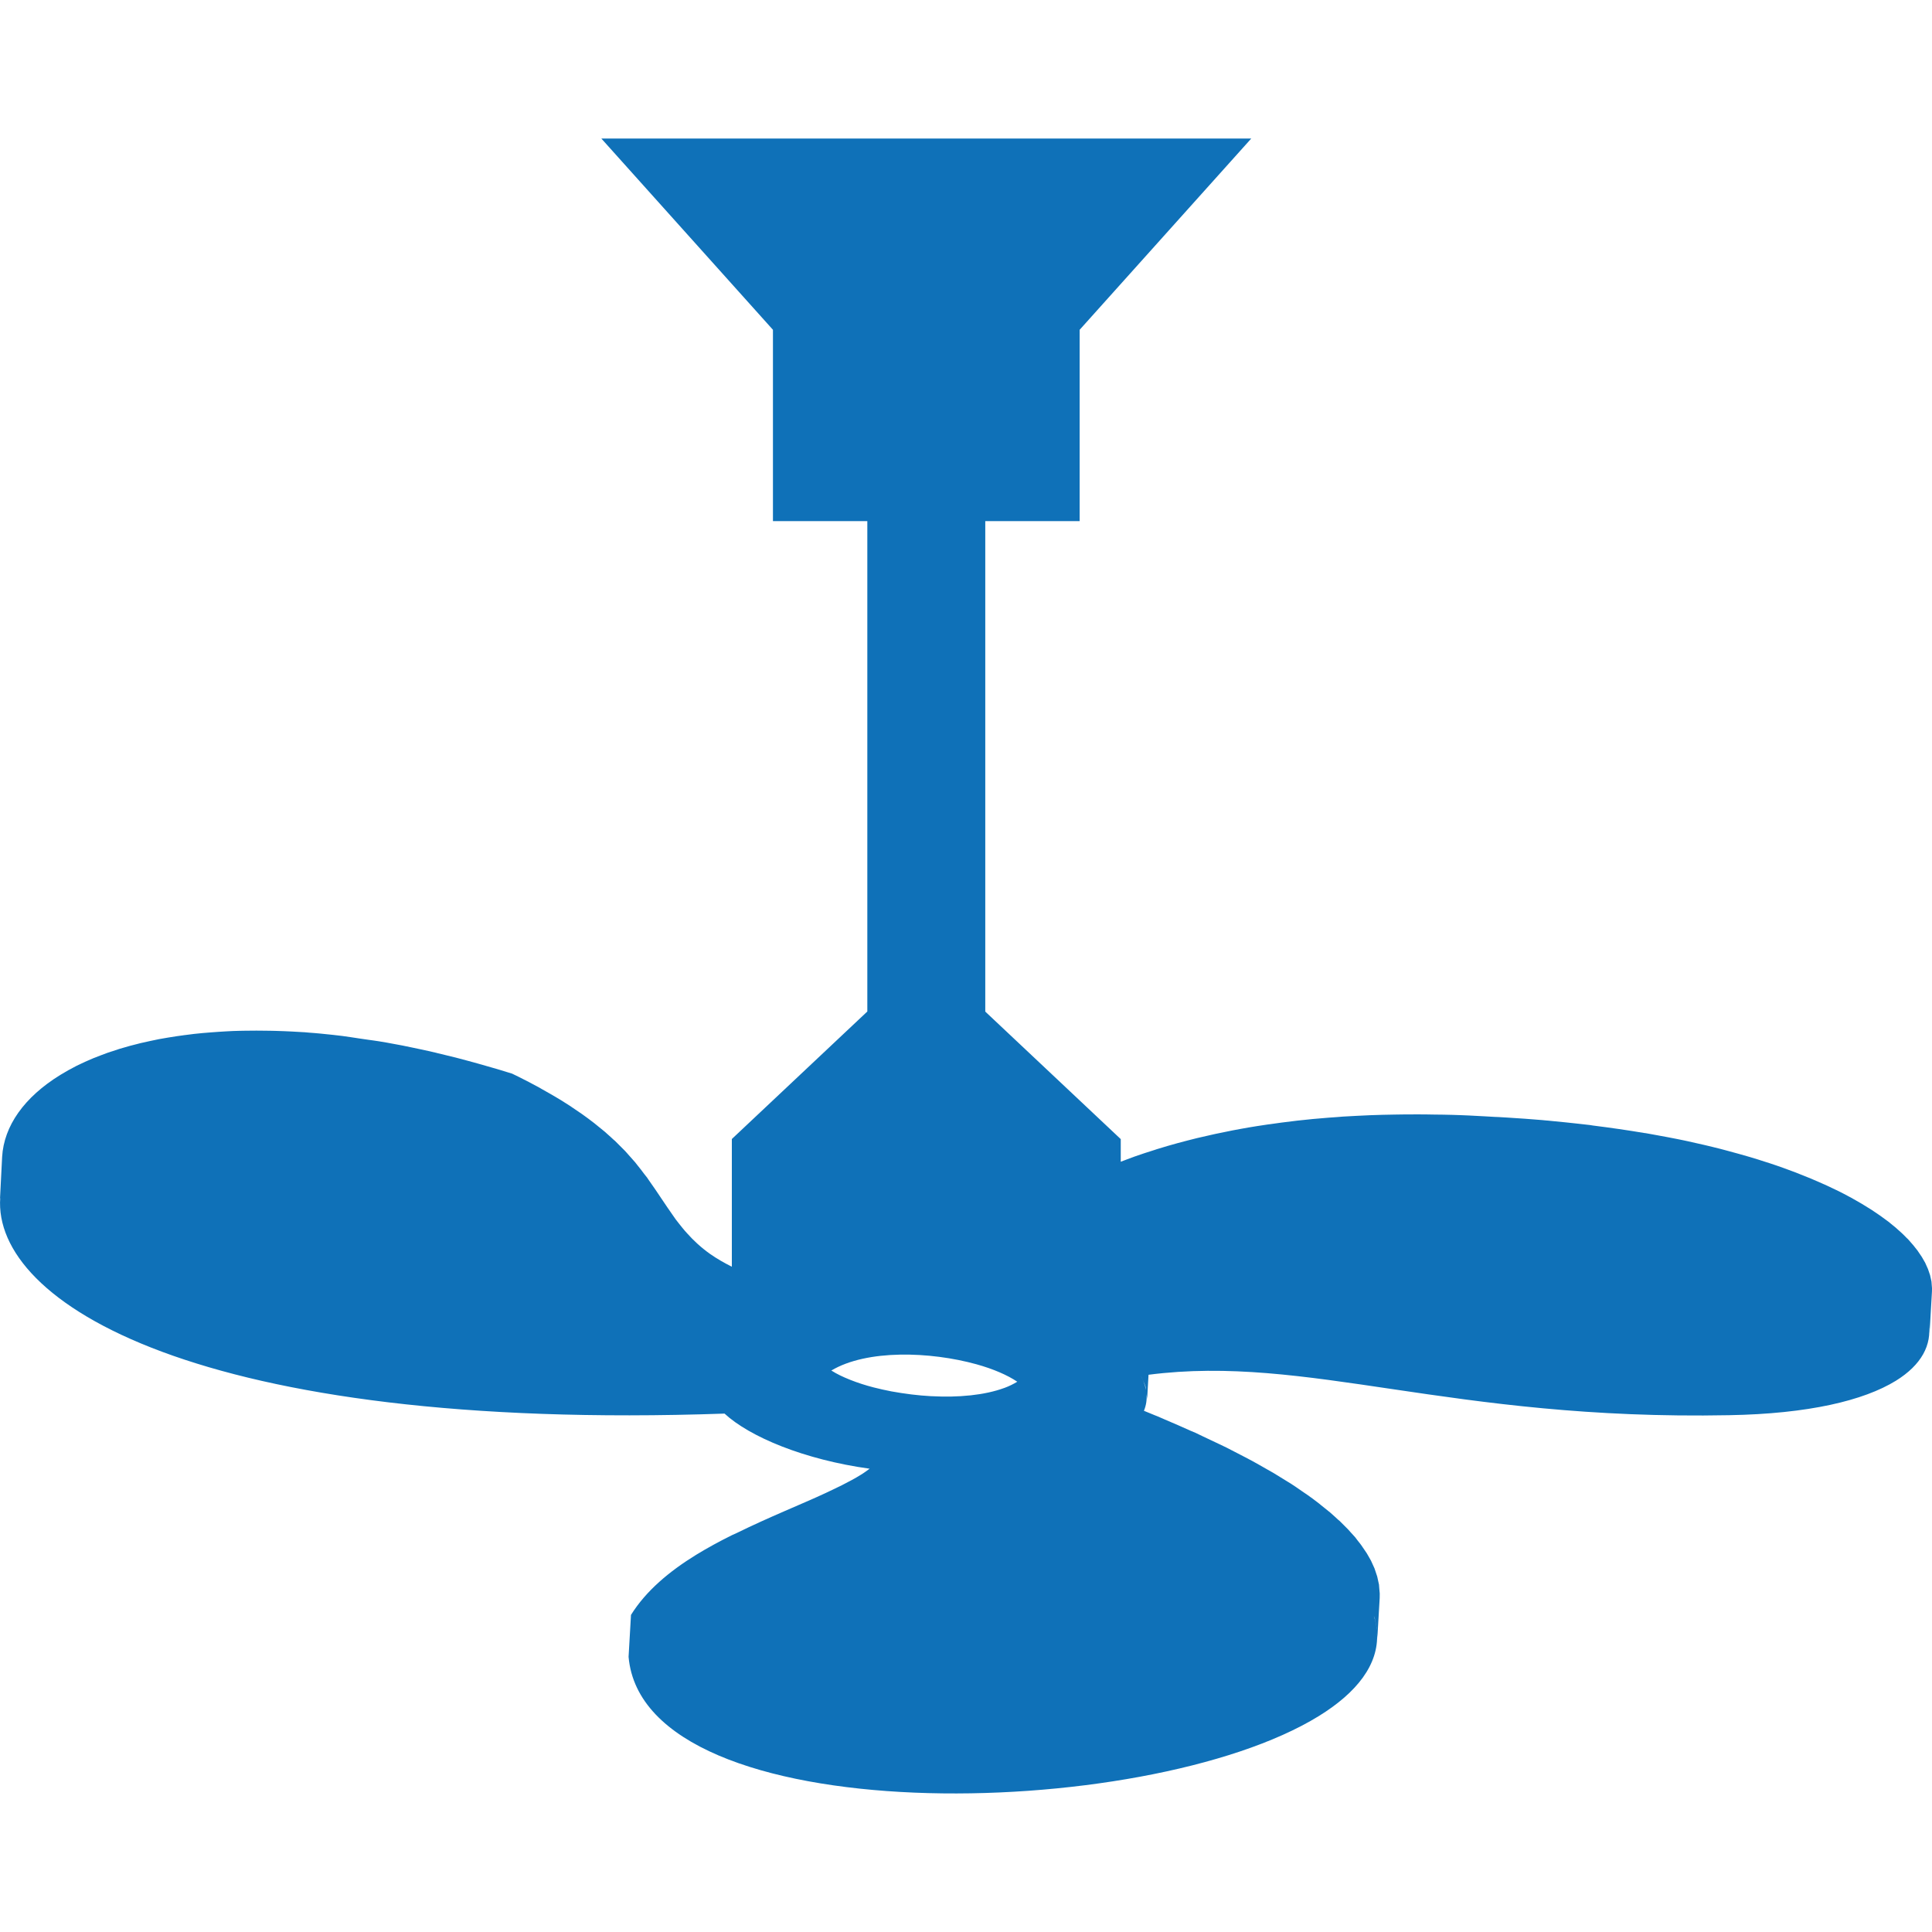
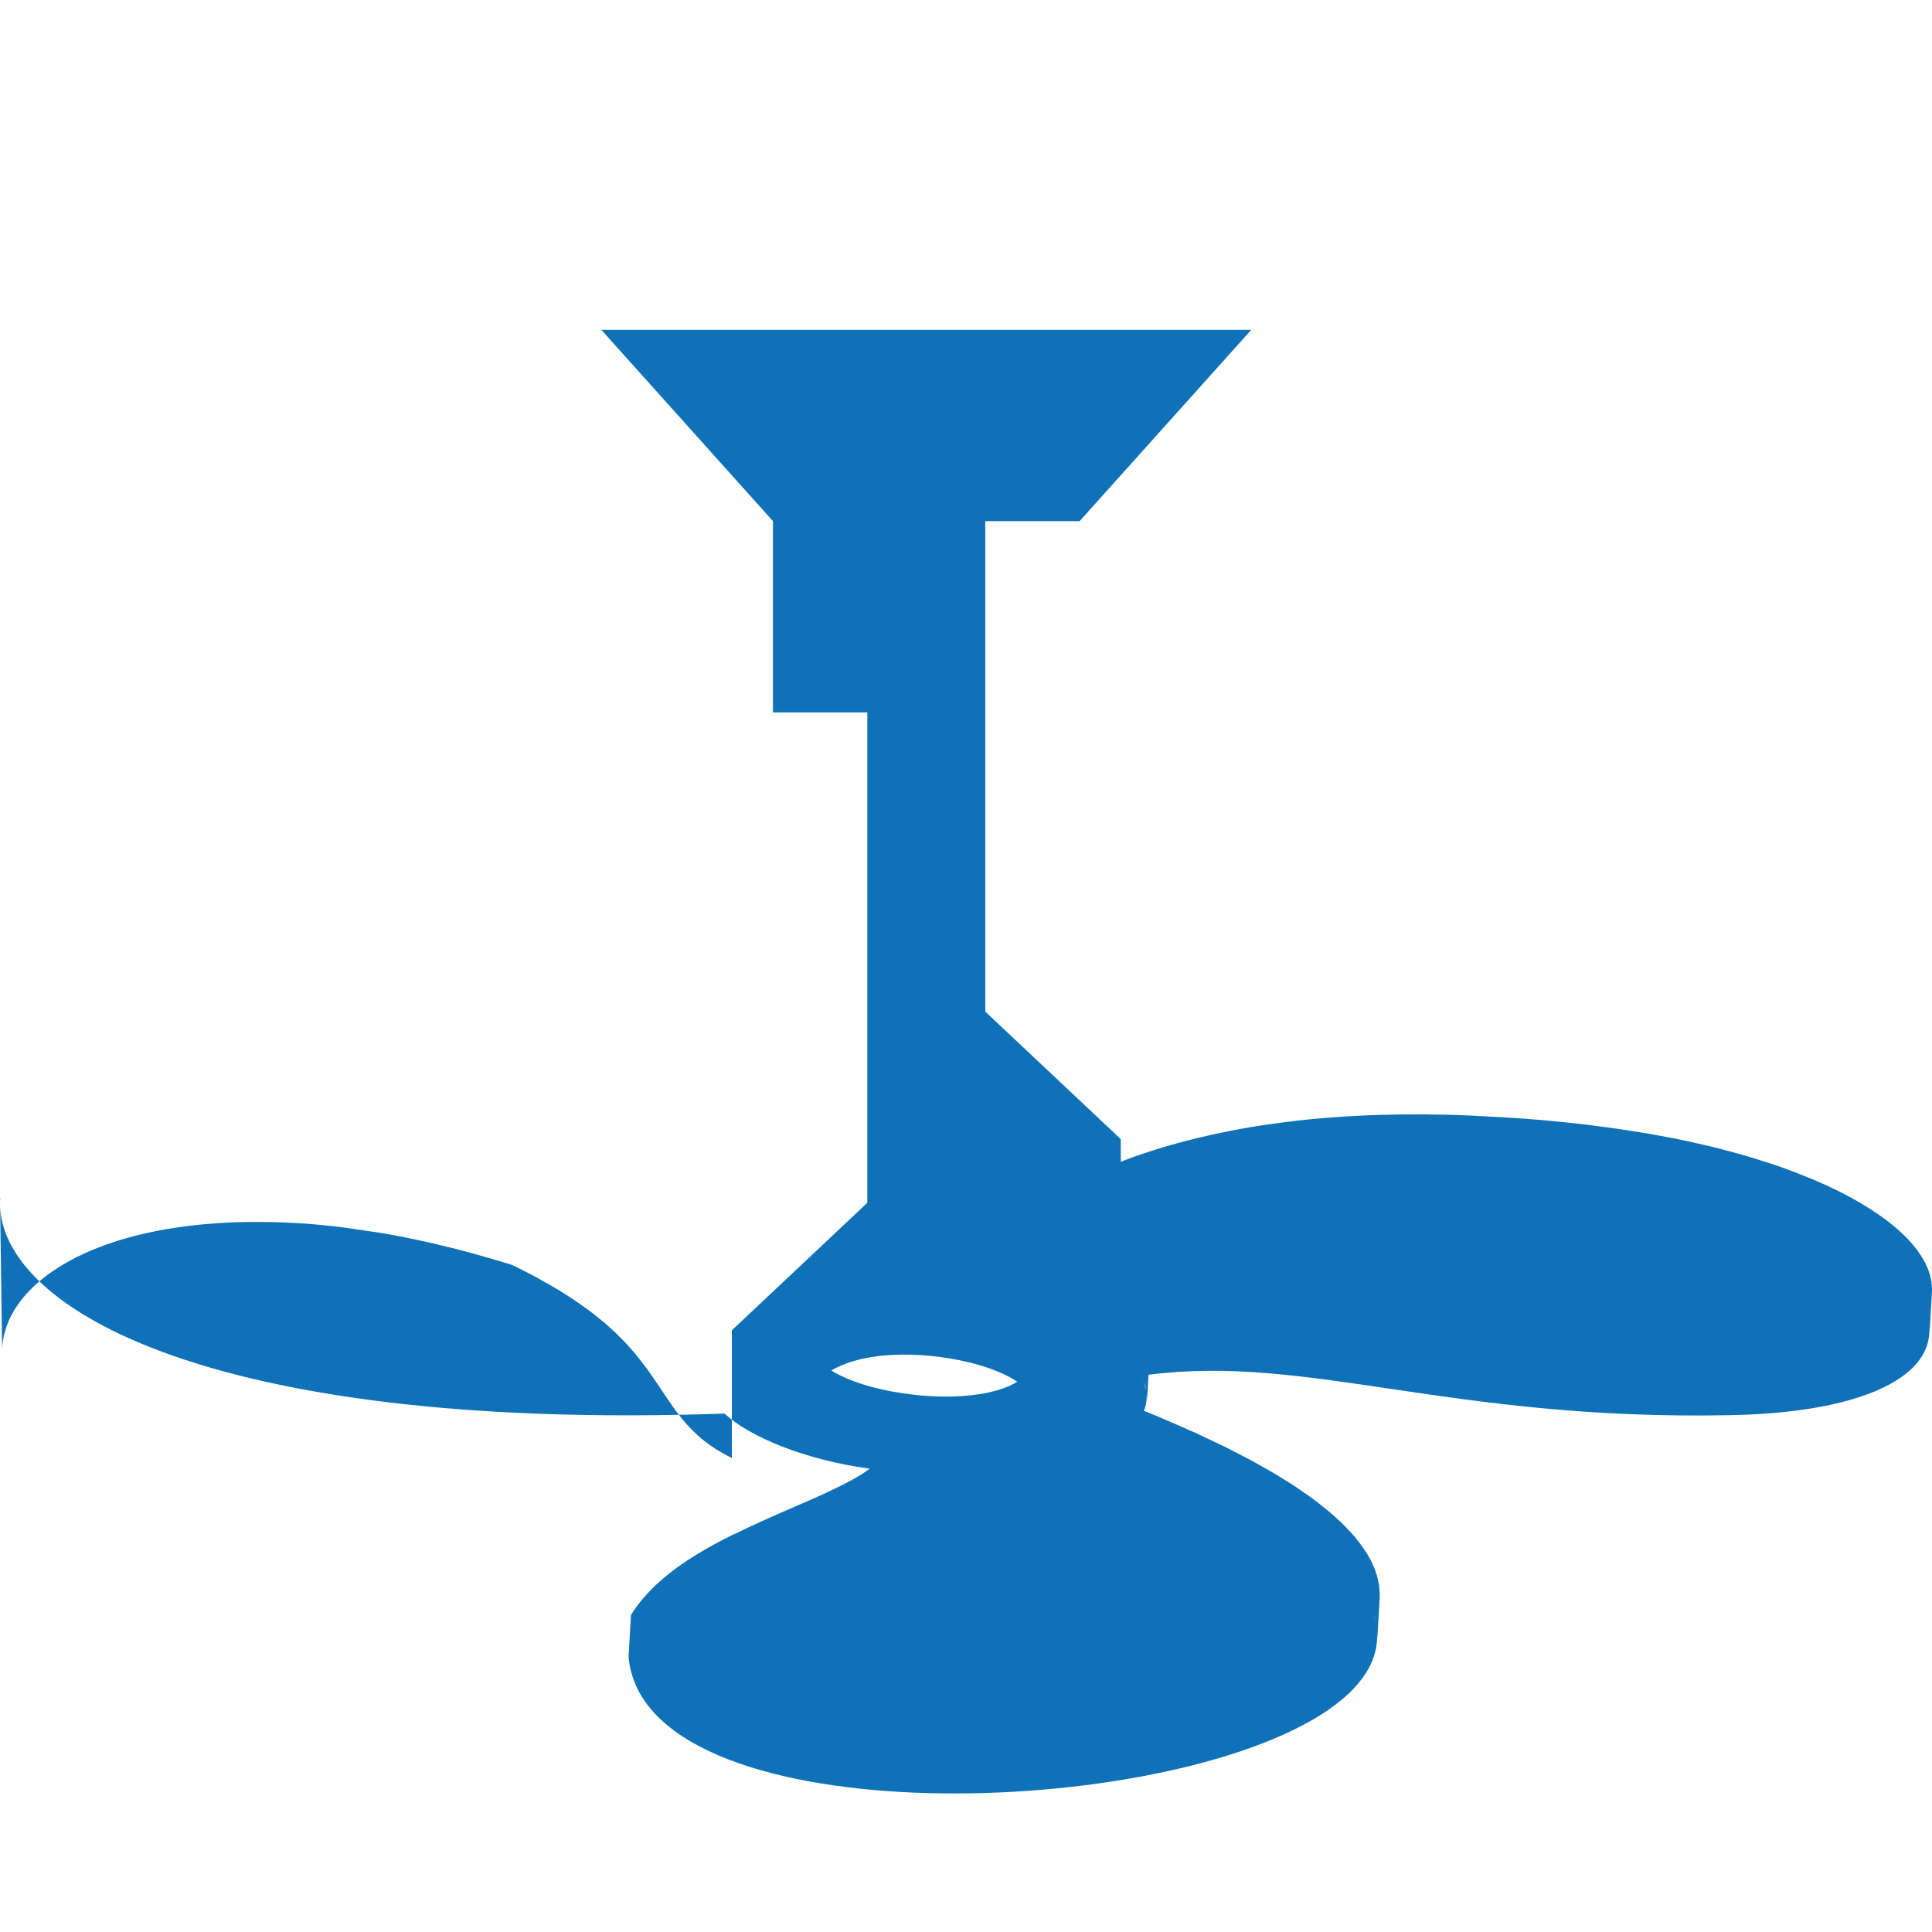
<svg xmlns="http://www.w3.org/2000/svg" version="1.1" id="Calque_1" x="0px" y="0px" viewBox="0 0 400 400" style="enable-background:new 0 0 400 400;" xml:space="preserve">
  <style type="text/css">
	.st0{fill:#0F71B8;}
</style>
-   <path class="st0" d="M399.22,273.21c-0.2-0.85-0.2-0.89,0.02,0.14L399.22,273.21z M236.6,285.69c-0.14-0.29-0.28-0.59-0.44-0.88  C236.31,285.1,236.47,285.39,236.6,285.69c0.25,0.51,0.47,1.03,0.61,1.56l0.01,0.07c0.04,0.14,0.02,0.28,0.05,0.43  C237.12,287.05,236.9,286.36,236.6,285.69 M284.59,334.95l0.05,0.13l0.04,0.23c0.15,0.6,0.27,1.18,0.35,1.77l0.03,0.37  c-0.1-0.94-0.3-1.9-0.61-2.87C284.49,334.69,284.56,334.82,284.59,334.95 M208.02,287.33c-0.04,0.01-0.08,0.02-0.12,0.04  c-1,0.37-2.07,0.67-3.2,0.92c-0.05,0.01-0.1,0.02-0.14,0.03c-1.15,0.25-2.34,0.43-3.59,0.57c-0.04,0-0.1,0.01-0.14,0.01  c-2.51,0.27-5.18,0.31-7.85,0.17c-0.06,0-0.12,0-0.17,0c-0.03,0-0.08-0.01-0.11-0.01c-1.32-0.08-2.63-0.18-3.94-0.35  c-0.13-0.01-0.25-0.03-0.38-0.05c-1.21-0.15-2.42-0.34-3.59-0.55c-0.08-0.01-0.15-0.03-0.24-0.04c-1.27-0.25-2.51-0.52-3.71-0.83  c-1.69-0.44-3.27-0.95-4.71-1.52c-0.08-0.03-0.14-0.05-0.22-0.09c-1.41-0.56-2.67-1.17-3.71-1.83c-0.02-0.01-0.03-0.01-0.05-0.02  c-0.01-0.01-0.01-0.02-0.03-0.03c7.39-4.4,20.48-3.94,30.05-1.29c3.42,0.95,6.36,2.21,8.45,3.61  C209.84,286.54,208.97,286.98,208.02,287.33 M399.89,265.33l-0.11-0.51c-0.02-0.11-0.04-0.21-0.07-0.31l-0.11-0.5l-0.44-1.29  l-0.33-0.73c-0.03-0.08-0.07-0.15-0.1-0.23l-0.14-0.31l-0.7-1.22l-0.8-1.18c-0.01-0.02-0.02-0.04-0.04-0.07l-0.95-1.2l-1.07-1.22  l-0.34-0.32c-0.08-0.08-0.15-0.15-0.22-0.23l-0.67-0.66l-1.35-1.21l-0.91-0.74c-0.08-0.07-0.15-0.13-0.24-0.2l-0.36-0.29l-1.67-1.22  l-1.74-1.18c-0.02-0.01-0.04-0.03-0.07-0.04l-0.01-0.01l-2.06-1.27l-2.22-1.27c-0.09-0.04-0.18-0.1-0.28-0.14  c-0.07-0.04-0.13-0.08-0.2-0.11c-0.67-0.36-1.37-0.73-2.08-1.08c-0.88-0.43-1.8-0.87-2.74-1.3c-0.1-0.04-0.2-0.09-0.29-0.12  c-0.12-0.07-0.25-0.12-0.38-0.17c-0.75-0.33-1.5-0.66-2.28-0.99c-1.01-0.42-2.05-0.83-3.12-1.25c-0.11-0.04-0.23-0.09-0.34-0.13  c-0.09-0.03-0.17-0.05-0.25-0.09c-0.69-0.26-1.39-0.52-2.09-0.77c-0.9-0.33-1.82-0.63-2.74-0.94l-1.67-0.53  c-0.07-0.02-0.14-0.04-0.21-0.07l-0.56-0.18l-1.96-0.59l-2-0.57l-2.05-0.56l-0.67-0.18c-0.09-0.02-0.17-0.04-0.26-0.07l-0.83-0.22  l-1.65-0.41l-1.67-0.4l-1.69-0.38l-1.72-0.39l-0.44-0.09c-0.04-0.01-0.09-0.02-0.12-0.03l-1.5-0.31l-2.17-0.42l-2.22-0.41  l-2.26-0.41c-0.11-0.01-0.23-0.03-0.34-0.04c-3.38-0.57-6.91-1.08-10.57-1.54c-0.22-0.03-0.4-0.07-0.62-0.1  c-0.85-0.1-1.69-0.19-2.56-0.29c-0.87-0.1-1.73-0.18-2.61-0.28c-0.88-0.09-1.77-0.17-2.65-0.26l-0.98-0.1  c-0.07,0-0.13-0.01-0.2-0.01l-0.93-0.09l-1.78-0.14l-1.8-0.14l-1.82-0.12l-1.82-0.12l-1.85-0.11l-0.79-0.03l-0.15-0.01l-1.73-0.1  l-1.71-0.09l-1.69-0.09l-1.69-0.07l-1.82-0.06l-1.82-0.04l-1.81-0.02l-1.83-0.03l-2.13-0.01l-0.75,0.01c-0.07,0-0.13,0-0.18,0h-1.18  l-2.11,0.03c-0.87,0.01-1.72,0.02-2.57,0.05l-2.52,0.08c-0.93,0.04-1.86,0.09-2.77,0.13c-0.99,0.04-1.96,0.11-2.93,0.16  c-0.41,0.03-0.81,0.07-1.21,0.1c-0.11,0-0.21,0.01-0.3,0.02c-0.51,0.03-1.03,0.07-1.54,0.11c-1.07,0.08-2.12,0.17-3.16,0.27  c-1.11,0.11-2.19,0.22-3.26,0.34c-1.08,0.12-2.17,0.26-3.23,0.4c-0.8,0.1-1.57,0.22-2.35,0.33c-0.14,0.02-0.28,0.04-0.42,0.05  c-0.2,0.03-0.4,0.05-0.6,0.09c-1.14,0.16-2.26,0.35-3.37,0.53c-1.16,0.21-2.29,0.4-3.4,0.62c-1.24,0.24-2.44,0.49-3.61,0.74  c-0.36,0.08-0.7,0.16-1.06,0.24c-0.14,0.03-0.29,0.07-0.43,0.1c-0.75,0.17-1.52,0.34-2.24,0.51c-1.35,0.34-2.67,0.67-3.95,1.02  c-1.46,0.4-2.89,0.81-4.29,1.25c-0.05,0.02-0.11,0.04-0.16,0.05c-0.1,0.03-0.18,0.06-0.29,0.1c-1.47,0.46-2.93,0.93-4.33,1.43  c-0.96,0.34-1.85,0.7-2.78,1.05v-4.69l-28.05-26.4V107.89h19.54V68.28l35.53-39.6H124.5l35.53,39.6v39.61h19.54v101.53l-28.05,26.4  v26.44c-1.61-0.81-3.1-1.66-4.36-2.55l-0.07-0.04l-0.04-0.03c-0.93-0.66-1.78-1.34-2.56-2.05l-0.24-0.22  c-0.69-0.63-1.32-1.28-1.92-1.95l-0.5-0.55c-0.44-0.51-0.86-1.04-1.27-1.56l-0.64-0.82c-0.23-0.31-0.44-0.64-0.67-0.96  c-0.74-1.05-1.46-2.11-2.2-3.22c-0.87-1.3-1.77-2.64-2.76-4.03c-0.11-0.16-0.19-0.3-0.31-0.46c-0.18-0.25-0.4-0.51-0.6-0.76  c-0.44-0.61-0.91-1.2-1.41-1.82c-0.17-0.21-0.3-0.4-0.48-0.61l-1.04-1.17c-0.25-0.28-0.49-0.55-0.75-0.85l-0.32-0.35l-2.04-2.04  l-0.34-0.29c-0.17-0.17-0.37-0.34-0.55-0.51l-1.25-1.12l-2.08-1.69c-0.05-0.04-0.11-0.09-0.16-0.13l-0.03-0.02  c-0.77-0.6-1.58-1.2-2.44-1.81c-0.61-0.43-1.27-0.87-1.93-1.31c-0.1-0.07-0.19-0.13-0.29-0.2c-0.16-0.11-0.3-0.22-0.47-0.31  c-0.95-0.62-1.96-1.25-3.01-1.86c-0.51-0.3-1.06-0.61-1.59-0.91c-0.28-0.15-0.55-0.3-0.83-0.47c-0.32-0.18-0.63-0.37-0.96-0.55  c-1.27-0.68-2.6-1.39-4-2.08l-1.4-0.68l-0.99-0.3c-1.06-0.34-2.12-0.65-3.17-0.95c-0.98-0.29-1.95-0.57-2.9-0.83l-2.3-0.63  l-2.26-0.6l-2.05-0.5l-1.82-0.44l-0.26-0.07c-0.01,0-0.03,0-0.05-0.01l-1.51-0.35l-1.8-0.39l-1.81-0.38l-1.79-0.37l-1.78-0.33  c-1.03-0.2-2.05-0.38-3.06-0.54c-0.72-0.13-1.4-0.19-2.1-0.3c-0.67-0.11-1.34-0.21-2-0.29c-1.18-0.17-2.38-0.38-3.53-0.52  l-1.98-0.23l-1.27-0.13l-1.25-0.13l-1.24-0.11l-1.07-0.08l-0.89-0.08l-0.88-0.05l-0.39-0.02c-0.04-0.01-0.08-0.01-0.12-0.01  l-0.37-0.02l-0.87-0.05l-0.87-0.04l-0.89-0.04l-0.91-0.03l-0.91-0.03l-0.9-0.02l-0.9-0.01l-0.89-0.01l-1.15-0.01l-1.16,0.01  l-1.16,0.01l-1.14,0.02l-1.41,0.04l-1.51,0.08l-1.47,0.09l-1.64,0.12l-1.71,0.14l-1.68,0.17l-1.81,0.23l-0.36,0.04  c-0.01,0.01-0.01,0.01-0.02,0.01l-1.39,0.19l-1.83,0.29l-1.85,0.32l-1.91,0.4l-1.98,0.44l-0.88,0.23c-0.05,0.01-0.11,0.02-0.16,0.04  l-1.06,0.27l-2.19,0.63c-0.87,0.27-1.71,0.55-2.52,0.83c-0.92,0.34-1.8,0.67-2.67,1.02c-0.01,0-0.01,0.01-0.02,0.01  c-0.05,0.02-0.11,0.03-0.15,0.05c-1.24,0.51-2.39,1.04-3.51,1.59c-1.2,0.61-2.33,1.24-3.4,1.9c-7.48,4.6-11.68,10.57-12.05,16.97  L0,248.22c0.01-0.09,0.04-0.17,0.05-0.26c-1.6,21.68,40.94,48.5,149.96,44.71c5.21,4.82,16.5,9.54,30.04,11.41  c-0.57,0.41-1.14,0.85-1.81,1.25c-1.18,0.74-2.52,1.45-3.94,2.17c-0.48,0.25-1,0.49-1.5,0.73c-1.18,0.57-2.41,1.15-3.69,1.72  c-0.53,0.24-1.05,0.48-1.6,0.71c-1.65,0.72-3.33,1.44-5.07,2.2c-3.25,1.41-6.61,2.91-9.92,4.54c-0.33,0.15-0.65,0.28-0.98,0.44  c-2.54,1.26-5.03,2.61-7.4,4.06c-5.54,3.41-10.38,7.44-13.5,12.45l-0.5,8.68c3.19,36.45,106.96,34.44,142.91,12.26  c7.84-4.84,12.42-10.65,12.05-17.21c0.03,0.49,0.08,0.98,0.04,1.46l0.51-8.68l0.01-0.95l-0.07-0.76c-0.01-0.25-0.03-0.49-0.06-0.74  l-0.02-0.31l-0.35-1.59c-0.01-0.04-0.02-0.09-0.03-0.13l-0.55-1.65l-0.17-0.38c-0.09-0.2-0.18-0.39-0.27-0.59l-0.29-0.64l-0.62-1.09  c-0.08-0.13-0.14-0.25-0.22-0.38l-0.08-0.13l-1.09-1.6l-0.26-0.35c-0.14-0.18-0.29-0.37-0.44-0.55l-0.56-0.74l-1.01-1.11  c-0.13-0.15-0.25-0.29-0.39-0.44l-0.09-0.1l-1.72-1.72l-0.36-0.3c-0.22-0.21-0.44-0.41-0.67-0.62l-0.93-0.83l-1.19-0.96  c-0.27-0.22-0.53-0.43-0.81-0.65l-0.31-0.26c-0.83-0.65-1.71-1.3-2.64-1.95c-0.02-0.02-0.05-0.04-0.09-0.05  c-0.29-0.21-0.62-0.42-0.92-0.63c-0.68-0.48-1.35-0.94-2.09-1.42c-0.19-0.12-0.41-0.24-0.6-0.37c-0.51-0.31-1.04-0.64-1.56-0.96  s-1.02-0.64-1.56-0.96c-0.37-0.22-0.77-0.43-1.15-0.65c-0.59-0.34-1.18-0.67-1.79-1.02c-0.49-0.27-0.94-0.54-1.45-0.81  c-0.47-0.26-0.99-0.51-1.46-0.77c-0.75-0.39-1.52-0.79-2.3-1.19c-0.52-0.26-1-0.53-1.53-0.79c-0.47-0.24-1-0.47-1.46-0.7  c-1.14-0.55-2.31-1.11-3.51-1.66c-0.51-0.24-0.98-0.48-1.5-0.72c-0.31-0.14-0.67-0.28-1-0.42c-1.7-0.77-3.49-1.55-5.33-2.33  c-0.52-0.22-0.99-0.43-1.52-0.66c-0.18-0.08-0.39-0.15-0.56-0.22c-0.74-0.3-1.5-0.62-2.24-0.92c0.46-1.14,0.64-2.29,0.53-3.45  c0.04,0.38,0.15,0.76,0.13,1.14l0.29-5.15c33.01-4.26,62.29,9.5,120.21,8.37c16.43-0.29,27.86-3.03,34.52-7.13  c5.3-3.28,7.49-7.43,6.8-11.88c0.11,0.7,0.21,1.41,0.17,2.1l0.5-8.69l0.01-0.68L399.89,265.33z" />
+   <path class="st0" d="M399.22,273.21c-0.2-0.85-0.2-0.89,0.02,0.14L399.22,273.21z M236.6,285.69c-0.14-0.29-0.28-0.59-0.44-0.88  C236.31,285.1,236.47,285.39,236.6,285.69c0.25,0.51,0.47,1.03,0.61,1.56l0.01,0.07c0.04,0.14,0.02,0.28,0.05,0.43  C237.12,287.05,236.9,286.36,236.6,285.69 M284.59,334.95l0.05,0.13l0.04,0.23c0.15,0.6,0.27,1.18,0.35,1.77l0.03,0.37  c-0.1-0.94-0.3-1.9-0.61-2.87C284.49,334.69,284.56,334.82,284.59,334.95 M208.02,287.33c-0.04,0.01-0.08,0.02-0.12,0.04  c-1,0.37-2.07,0.67-3.2,0.92c-0.05,0.01-0.1,0.02-0.14,0.03c-1.15,0.25-2.34,0.43-3.59,0.57c-0.04,0-0.1,0.01-0.14,0.01  c-2.51,0.27-5.18,0.31-7.85,0.17c-0.06,0-0.12,0-0.17,0c-0.03,0-0.08-0.01-0.11-0.01c-1.32-0.08-2.63-0.18-3.94-0.35  c-0.13-0.01-0.25-0.03-0.38-0.05c-1.21-0.15-2.42-0.34-3.59-0.55c-0.08-0.01-0.15-0.03-0.24-0.04c-1.27-0.25-2.51-0.52-3.71-0.83  c-1.69-0.44-3.27-0.95-4.71-1.52c-0.08-0.03-0.14-0.05-0.22-0.09c-1.41-0.56-2.67-1.17-3.71-1.83c-0.02-0.01-0.03-0.01-0.05-0.02  c-0.01-0.01-0.01-0.02-0.03-0.03c7.39-4.4,20.48-3.94,30.05-1.29c3.42,0.95,6.36,2.21,8.45,3.61  C209.84,286.54,208.97,286.98,208.02,287.33 M399.89,265.33l-0.11-0.51c-0.02-0.11-0.04-0.21-0.07-0.31l-0.11-0.5l-0.44-1.29  l-0.33-0.73c-0.03-0.08-0.07-0.15-0.1-0.23l-0.14-0.31l-0.7-1.22l-0.8-1.18c-0.01-0.02-0.02-0.04-0.04-0.07l-0.95-1.2l-1.07-1.22  l-0.34-0.32c-0.08-0.08-0.15-0.15-0.22-0.23l-0.67-0.66l-1.35-1.21l-0.91-0.74c-0.08-0.07-0.15-0.13-0.24-0.2l-0.36-0.29l-1.67-1.22  l-1.74-1.18c-0.02-0.01-0.04-0.03-0.07-0.04l-0.01-0.01l-2.06-1.27l-2.22-1.27c-0.09-0.04-0.18-0.1-0.28-0.14  c-0.07-0.04-0.13-0.08-0.2-0.11c-0.67-0.36-1.37-0.73-2.08-1.08c-0.88-0.43-1.8-0.87-2.74-1.3c-0.1-0.04-0.2-0.09-0.29-0.12  c-0.12-0.07-0.25-0.12-0.38-0.17c-0.75-0.33-1.5-0.66-2.28-0.99c-1.01-0.42-2.05-0.83-3.12-1.25c-0.11-0.04-0.23-0.09-0.34-0.13  c-0.09-0.03-0.17-0.05-0.25-0.09c-0.69-0.26-1.39-0.52-2.09-0.77c-0.9-0.33-1.82-0.63-2.74-0.94l-1.67-0.53  c-0.07-0.02-0.14-0.04-0.21-0.07l-0.56-0.18l-1.96-0.59l-2-0.57l-2.05-0.56l-0.67-0.18c-0.09-0.02-0.17-0.04-0.26-0.07l-0.83-0.22  l-1.65-0.41l-1.67-0.4l-1.69-0.38l-1.72-0.39l-0.44-0.09c-0.04-0.01-0.09-0.02-0.12-0.03l-1.5-0.31l-2.17-0.42l-2.22-0.41  l-2.26-0.41c-0.11-0.01-0.23-0.03-0.34-0.04c-3.38-0.57-6.91-1.08-10.57-1.54c-0.22-0.03-0.4-0.07-0.62-0.1  c-0.85-0.1-1.69-0.19-2.56-0.29c-0.87-0.1-1.73-0.18-2.61-0.28c-0.88-0.09-1.77-0.17-2.65-0.26l-0.98-0.1  c-0.07,0-0.13-0.01-0.2-0.01l-0.93-0.09l-1.78-0.14l-1.8-0.14l-1.82-0.12l-1.82-0.12l-1.85-0.11l-0.79-0.03l-0.15-0.01l-1.73-0.1  l-1.71-0.09l-1.69-0.09l-1.69-0.07l-1.82-0.06l-1.82-0.04l-1.81-0.02l-1.83-0.03l-2.13-0.01l-0.75,0.01c-0.07,0-0.13,0-0.18,0h-1.18  l-2.11,0.03c-0.87,0.01-1.72,0.02-2.57,0.05l-2.52,0.08c-0.93,0.04-1.86,0.09-2.77,0.13c-0.99,0.04-1.96,0.11-2.93,0.16  c-0.41,0.03-0.81,0.07-1.21,0.1c-0.11,0-0.21,0.01-0.3,0.02c-0.51,0.03-1.03,0.07-1.54,0.11c-1.07,0.08-2.12,0.17-3.16,0.27  c-1.11,0.11-2.19,0.22-3.26,0.34c-1.08,0.12-2.17,0.26-3.23,0.4c-0.8,0.1-1.57,0.22-2.35,0.33c-0.14,0.02-0.28,0.04-0.42,0.05  c-0.2,0.03-0.4,0.05-0.6,0.09c-1.14,0.16-2.26,0.35-3.37,0.53c-1.16,0.21-2.29,0.4-3.4,0.62c-1.24,0.24-2.44,0.49-3.61,0.74  c-0.36,0.08-0.7,0.16-1.06,0.24c-0.14,0.03-0.29,0.07-0.43,0.1c-0.75,0.17-1.52,0.34-2.24,0.51c-1.35,0.34-2.67,0.67-3.95,1.02  c-1.46,0.4-2.89,0.81-4.29,1.25c-0.05,0.02-0.11,0.04-0.16,0.05c-0.1,0.03-0.18,0.06-0.29,0.1c-1.47,0.46-2.93,0.93-4.33,1.43  c-0.96,0.34-1.85,0.7-2.78,1.05v-4.69l-28.05-26.4V107.89h19.54l35.53-39.6H124.5l35.53,39.6v39.61h19.54v101.53l-28.05,26.4  v26.44c-1.61-0.81-3.1-1.66-4.36-2.55l-0.07-0.04l-0.04-0.03c-0.93-0.66-1.78-1.34-2.56-2.05l-0.24-0.22  c-0.69-0.63-1.32-1.28-1.92-1.95l-0.5-0.55c-0.44-0.51-0.86-1.04-1.27-1.56l-0.64-0.82c-0.23-0.31-0.44-0.64-0.67-0.96  c-0.74-1.05-1.46-2.11-2.2-3.22c-0.87-1.3-1.77-2.64-2.76-4.03c-0.11-0.16-0.19-0.3-0.31-0.46c-0.18-0.25-0.4-0.51-0.6-0.76  c-0.44-0.61-0.91-1.2-1.41-1.82c-0.17-0.21-0.3-0.4-0.48-0.61l-1.04-1.17c-0.25-0.28-0.49-0.55-0.75-0.85l-0.32-0.35l-2.04-2.04  l-0.34-0.29c-0.17-0.17-0.37-0.34-0.55-0.51l-1.25-1.12l-2.08-1.69c-0.05-0.04-0.11-0.09-0.16-0.13l-0.03-0.02  c-0.77-0.6-1.58-1.2-2.44-1.81c-0.61-0.43-1.27-0.87-1.93-1.31c-0.1-0.07-0.19-0.13-0.29-0.2c-0.16-0.11-0.3-0.22-0.47-0.31  c-0.95-0.62-1.96-1.25-3.01-1.86c-0.51-0.3-1.06-0.61-1.59-0.91c-0.28-0.15-0.55-0.3-0.83-0.47c-0.32-0.18-0.63-0.37-0.96-0.55  c-1.27-0.68-2.6-1.39-4-2.08l-1.4-0.68l-0.99-0.3c-1.06-0.34-2.12-0.65-3.17-0.95c-0.98-0.29-1.95-0.57-2.9-0.83l-2.3-0.63  l-2.26-0.6l-2.05-0.5l-1.82-0.44l-0.26-0.07c-0.01,0-0.03,0-0.05-0.01l-1.51-0.35l-1.8-0.39l-1.81-0.38l-1.79-0.37l-1.78-0.33  c-1.03-0.2-2.05-0.38-3.06-0.54c-0.72-0.13-1.4-0.19-2.1-0.3c-0.67-0.11-1.34-0.21-2-0.29c-1.18-0.17-2.38-0.38-3.53-0.52  l-1.98-0.23l-1.27-0.13l-1.25-0.13l-1.24-0.11l-1.07-0.08l-0.89-0.08l-0.88-0.05l-0.39-0.02c-0.04-0.01-0.08-0.01-0.12-0.01  l-0.37-0.02l-0.87-0.05l-0.87-0.04l-0.89-0.04l-0.91-0.03l-0.91-0.03l-0.9-0.02l-0.9-0.01l-0.89-0.01l-1.15-0.01l-1.16,0.01  l-1.16,0.01l-1.14,0.02l-1.41,0.04l-1.51,0.08l-1.47,0.09l-1.64,0.12l-1.71,0.14l-1.68,0.17l-1.81,0.23l-0.36,0.04  c-0.01,0.01-0.01,0.01-0.02,0.01l-1.39,0.19l-1.83,0.29l-1.85,0.32l-1.91,0.4l-1.98,0.44l-0.88,0.23c-0.05,0.01-0.11,0.02-0.16,0.04  l-1.06,0.27l-2.19,0.63c-0.87,0.27-1.71,0.55-2.52,0.83c-0.92,0.34-1.8,0.67-2.67,1.02c-0.01,0-0.01,0.01-0.02,0.01  c-0.05,0.02-0.11,0.03-0.15,0.05c-1.24,0.51-2.39,1.04-3.51,1.59c-1.2,0.61-2.33,1.24-3.4,1.9c-7.48,4.6-11.68,10.57-12.05,16.97  L0,248.22c0.01-0.09,0.04-0.17,0.05-0.26c-1.6,21.68,40.94,48.5,149.96,44.71c5.21,4.82,16.5,9.54,30.04,11.41  c-0.57,0.41-1.14,0.85-1.81,1.25c-1.18,0.74-2.52,1.45-3.94,2.17c-0.48,0.25-1,0.49-1.5,0.73c-1.18,0.57-2.41,1.15-3.69,1.72  c-0.53,0.24-1.05,0.48-1.6,0.71c-1.65,0.72-3.33,1.44-5.07,2.2c-3.25,1.41-6.61,2.91-9.92,4.54c-0.33,0.15-0.65,0.28-0.98,0.44  c-2.54,1.26-5.03,2.61-7.4,4.06c-5.54,3.41-10.38,7.44-13.5,12.45l-0.5,8.68c3.19,36.45,106.96,34.44,142.91,12.26  c7.84-4.84,12.42-10.65,12.05-17.21c0.03,0.49,0.08,0.98,0.04,1.46l0.51-8.68l0.01-0.95l-0.07-0.76c-0.01-0.25-0.03-0.49-0.06-0.74  l-0.02-0.31l-0.35-1.59c-0.01-0.04-0.02-0.09-0.03-0.13l-0.55-1.65l-0.17-0.38c-0.09-0.2-0.18-0.39-0.27-0.59l-0.29-0.64l-0.62-1.09  c-0.08-0.13-0.14-0.25-0.22-0.38l-0.08-0.13l-1.09-1.6l-0.26-0.35c-0.14-0.18-0.29-0.37-0.44-0.55l-0.56-0.74l-1.01-1.11  c-0.13-0.15-0.25-0.29-0.39-0.44l-0.09-0.1l-1.72-1.72l-0.36-0.3c-0.22-0.21-0.44-0.41-0.67-0.62l-0.93-0.83l-1.19-0.96  c-0.27-0.22-0.53-0.43-0.81-0.65l-0.31-0.26c-0.83-0.65-1.71-1.3-2.64-1.95c-0.02-0.02-0.05-0.04-0.09-0.05  c-0.29-0.21-0.62-0.42-0.92-0.63c-0.68-0.48-1.35-0.94-2.09-1.42c-0.19-0.12-0.41-0.24-0.6-0.37c-0.51-0.31-1.04-0.64-1.56-0.96  s-1.02-0.64-1.56-0.96c-0.37-0.22-0.77-0.43-1.15-0.65c-0.59-0.34-1.18-0.67-1.79-1.02c-0.49-0.27-0.94-0.54-1.45-0.81  c-0.47-0.26-0.99-0.51-1.46-0.77c-0.75-0.39-1.52-0.79-2.3-1.19c-0.52-0.26-1-0.53-1.53-0.79c-0.47-0.24-1-0.47-1.46-0.7  c-1.14-0.55-2.31-1.11-3.51-1.66c-0.51-0.24-0.98-0.48-1.5-0.72c-0.31-0.14-0.67-0.28-1-0.42c-1.7-0.77-3.49-1.55-5.33-2.33  c-0.52-0.22-0.99-0.43-1.52-0.66c-0.18-0.08-0.39-0.15-0.56-0.22c-0.74-0.3-1.5-0.62-2.24-0.92c0.46-1.14,0.64-2.29,0.53-3.45  c0.04,0.38,0.15,0.76,0.13,1.14l0.29-5.15c33.01-4.26,62.29,9.5,120.21,8.37c16.43-0.29,27.86-3.03,34.52-7.13  c5.3-3.28,7.49-7.43,6.8-11.88c0.11,0.7,0.21,1.41,0.17,2.1l0.5-8.69l0.01-0.68L399.89,265.33z" />
</svg>